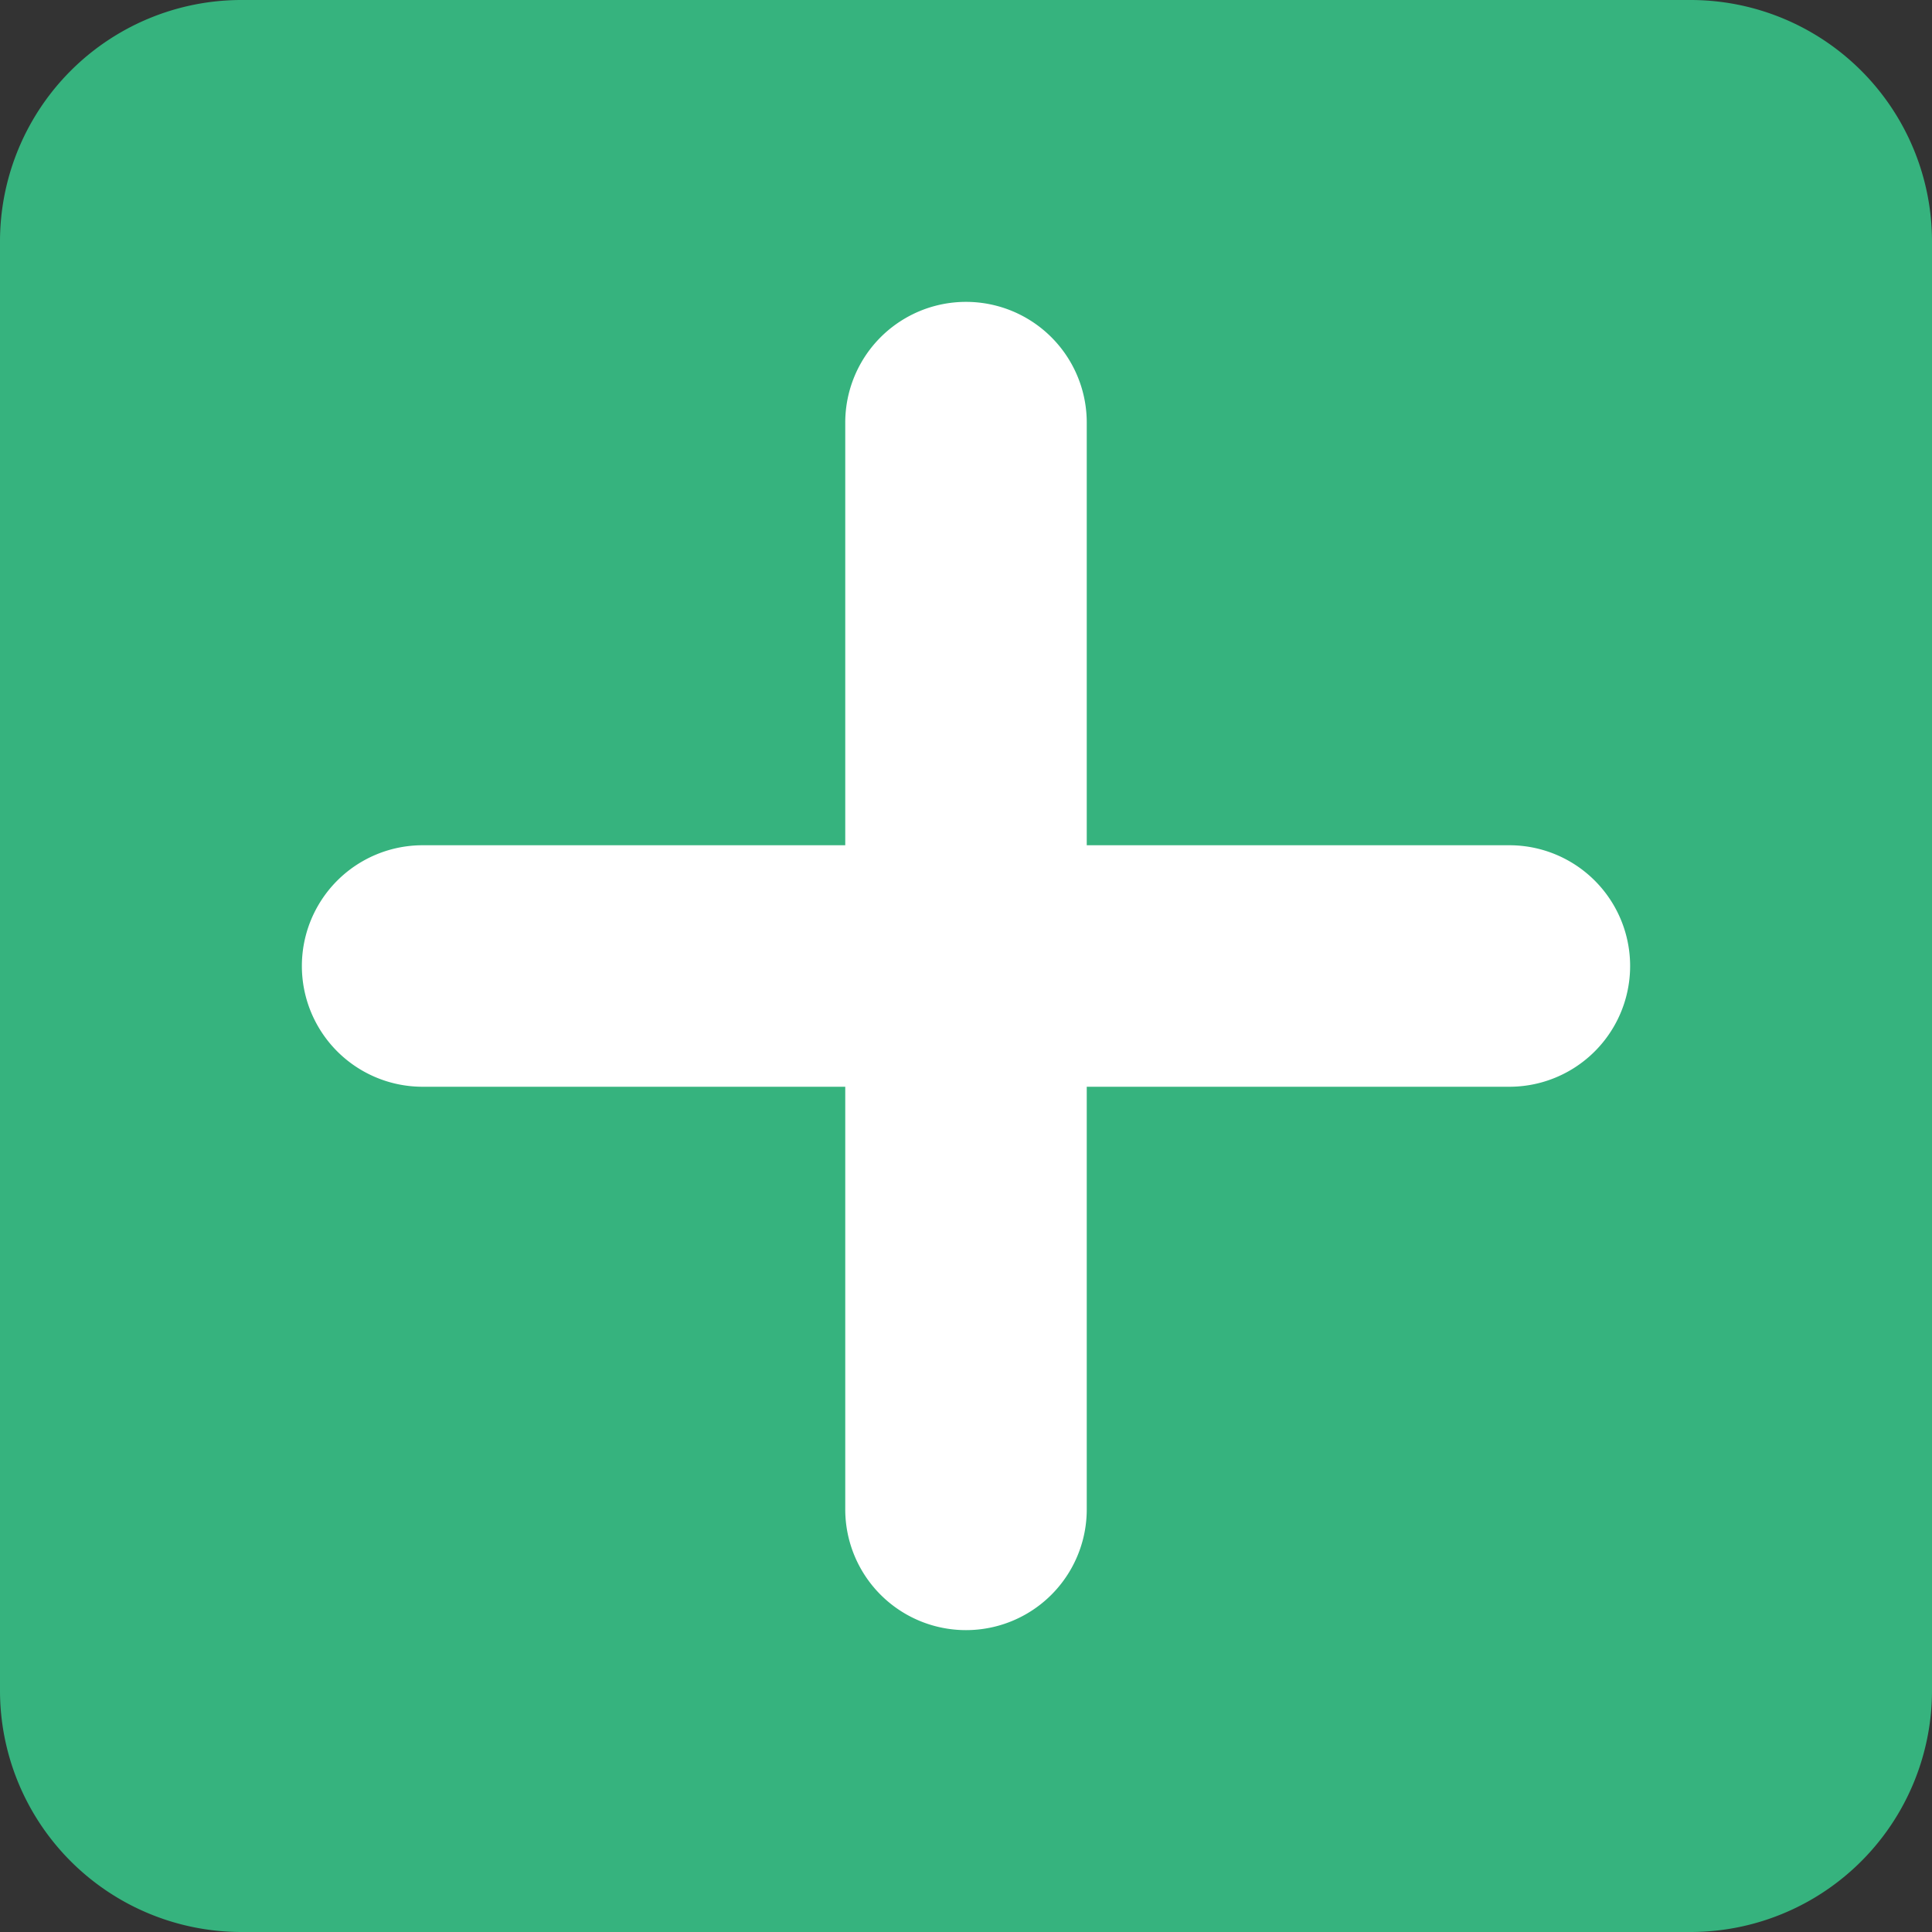
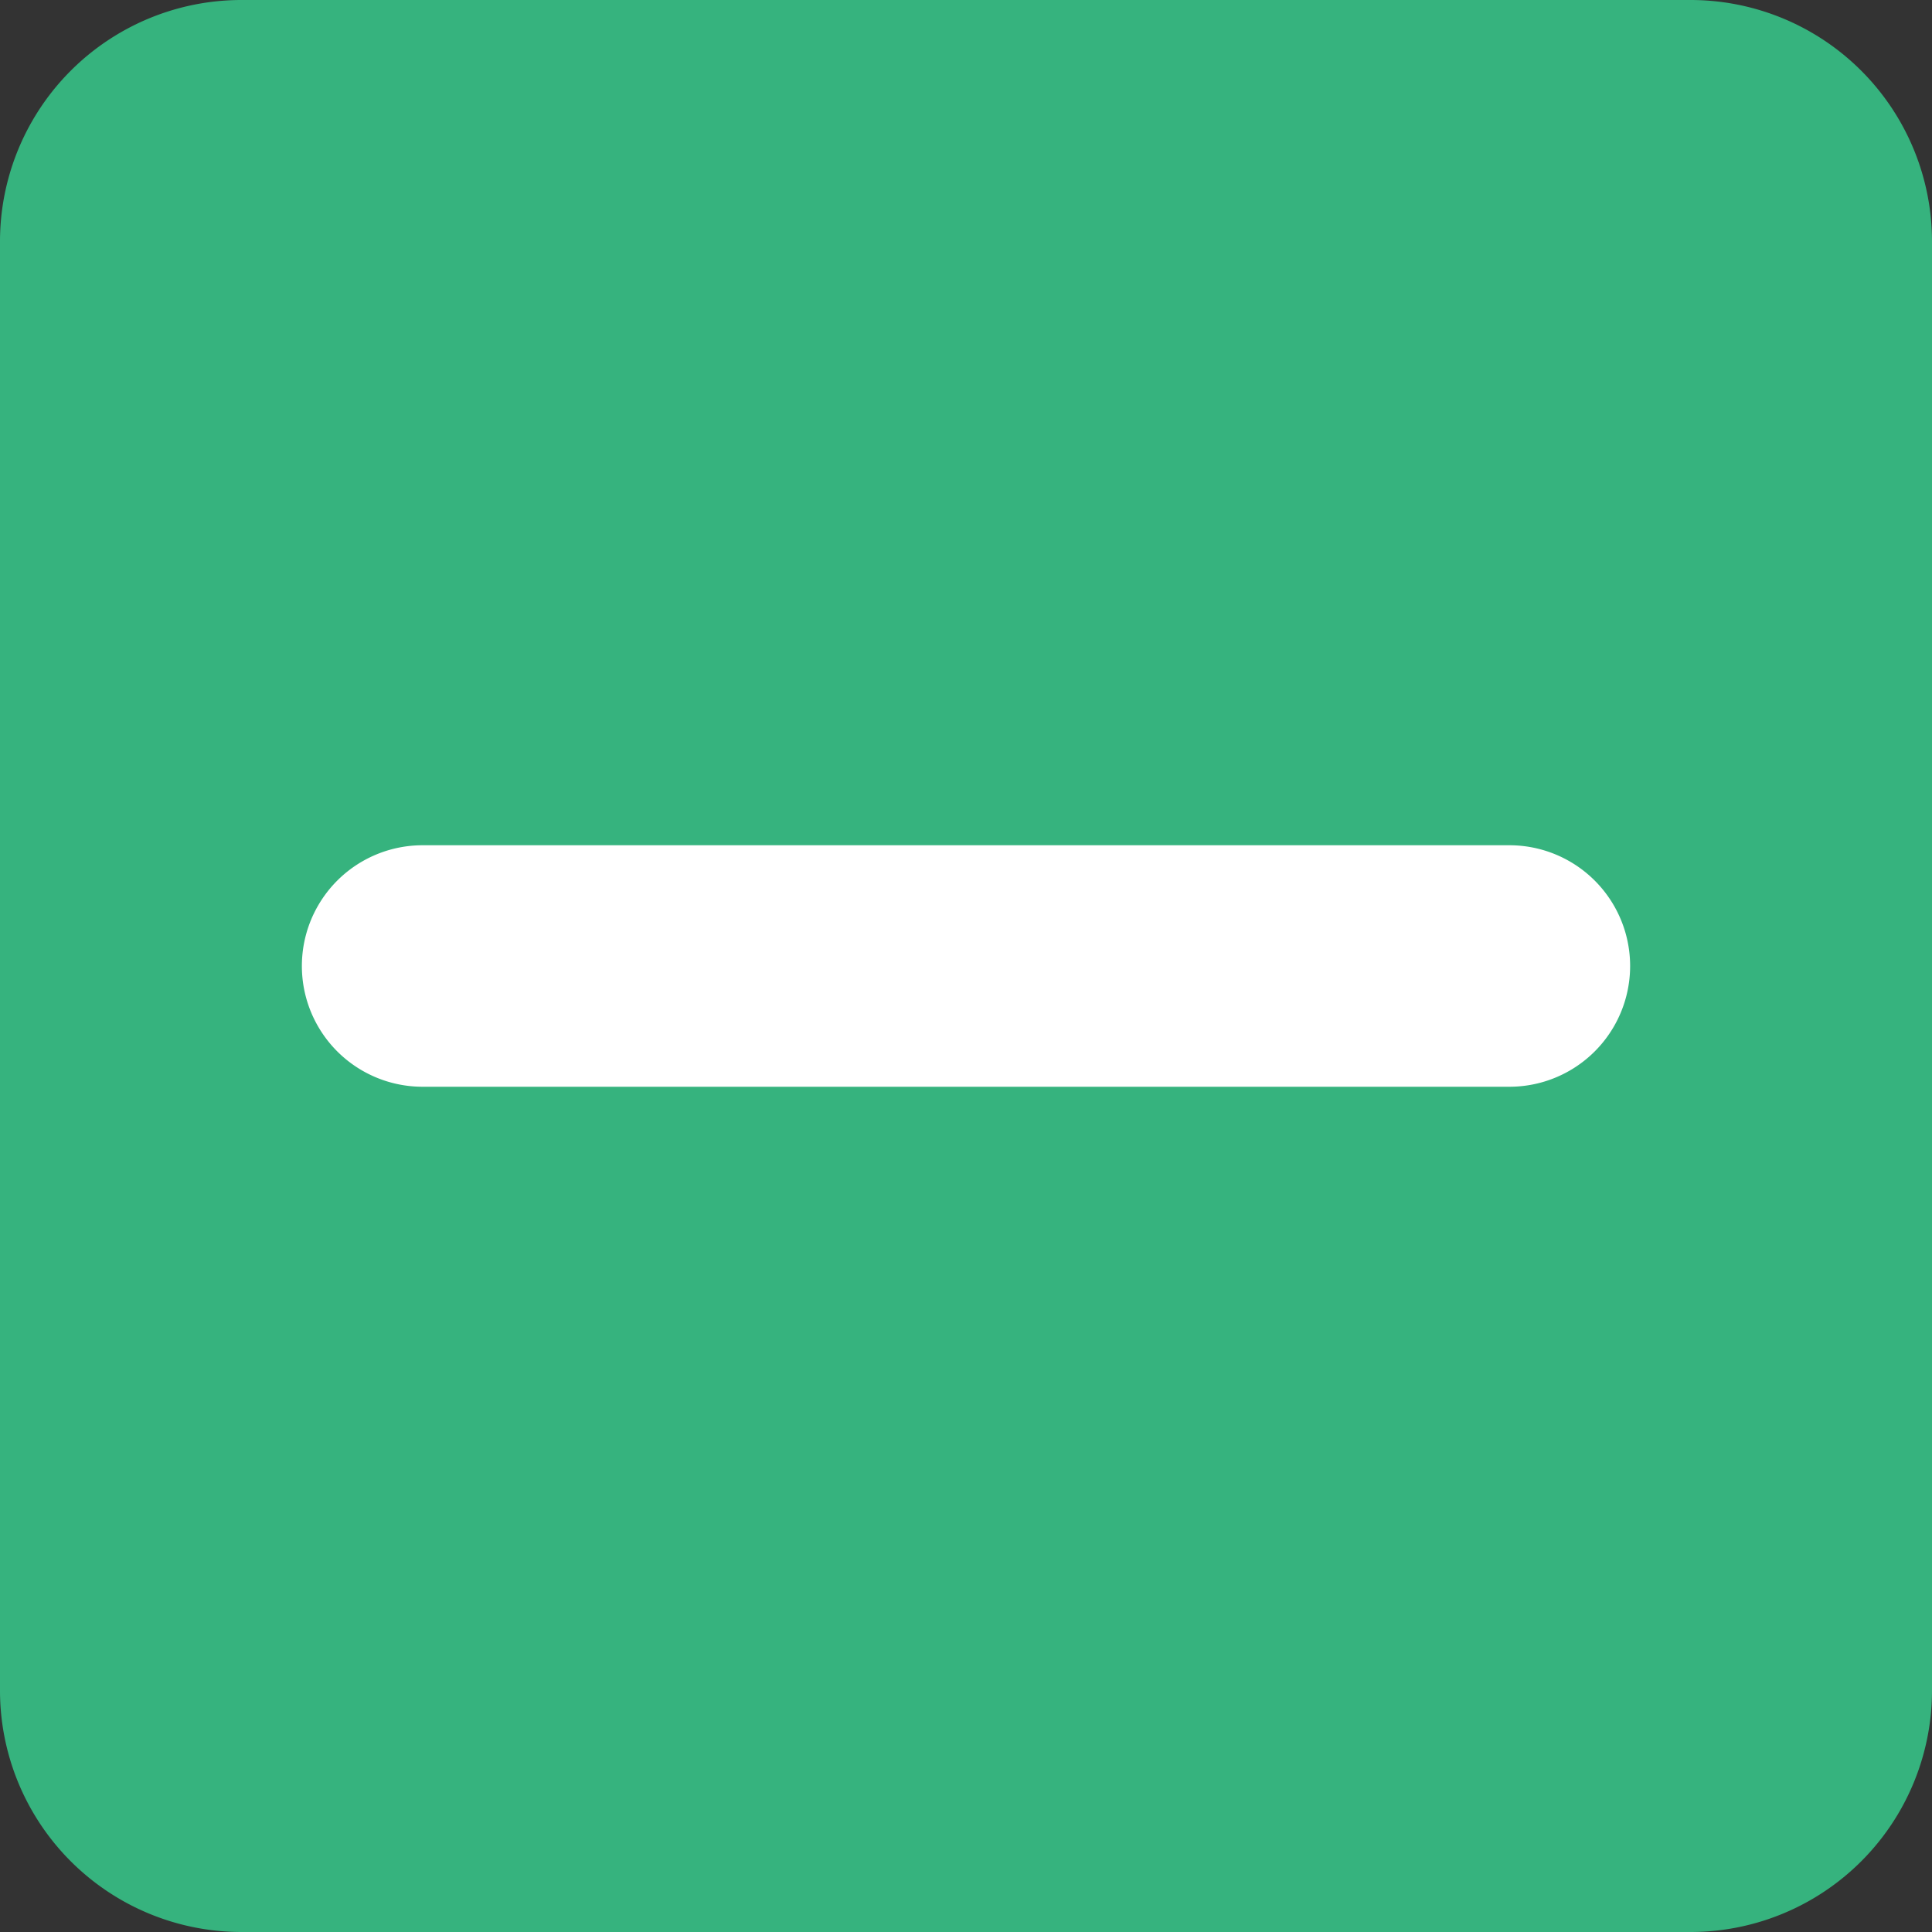
<svg xmlns="http://www.w3.org/2000/svg" width="16" height="16" viewbox="0 0 16 16">
  <rect width="100%" height="100%" fill="#333333" stroke="none" />
  <g fill="none" fill-rule="evenodd">
    <path d="M0 2.002A2 2 0 0 1 2.002 0h11.996A2 2 0 0 1 16 2.002v11.996A2 2 0 0 1 13.998 16H2.002A2 2 0 0 1 0 13.998V2.002z" fill="#36B37E" />
-     <path d="M9 12.5a1 1 0 0 1-2 0v-9a1 1 0 1 1 2 0v9z" fill="#FFF" fill-rule="nonzero" />
    <path d="M3.5 9a1 1 0 1 1 0-2h9a1 1 0 0 1 0 2h-9z" fill="#FFF" fill-rule="nonzero" />
  </g>
</svg>